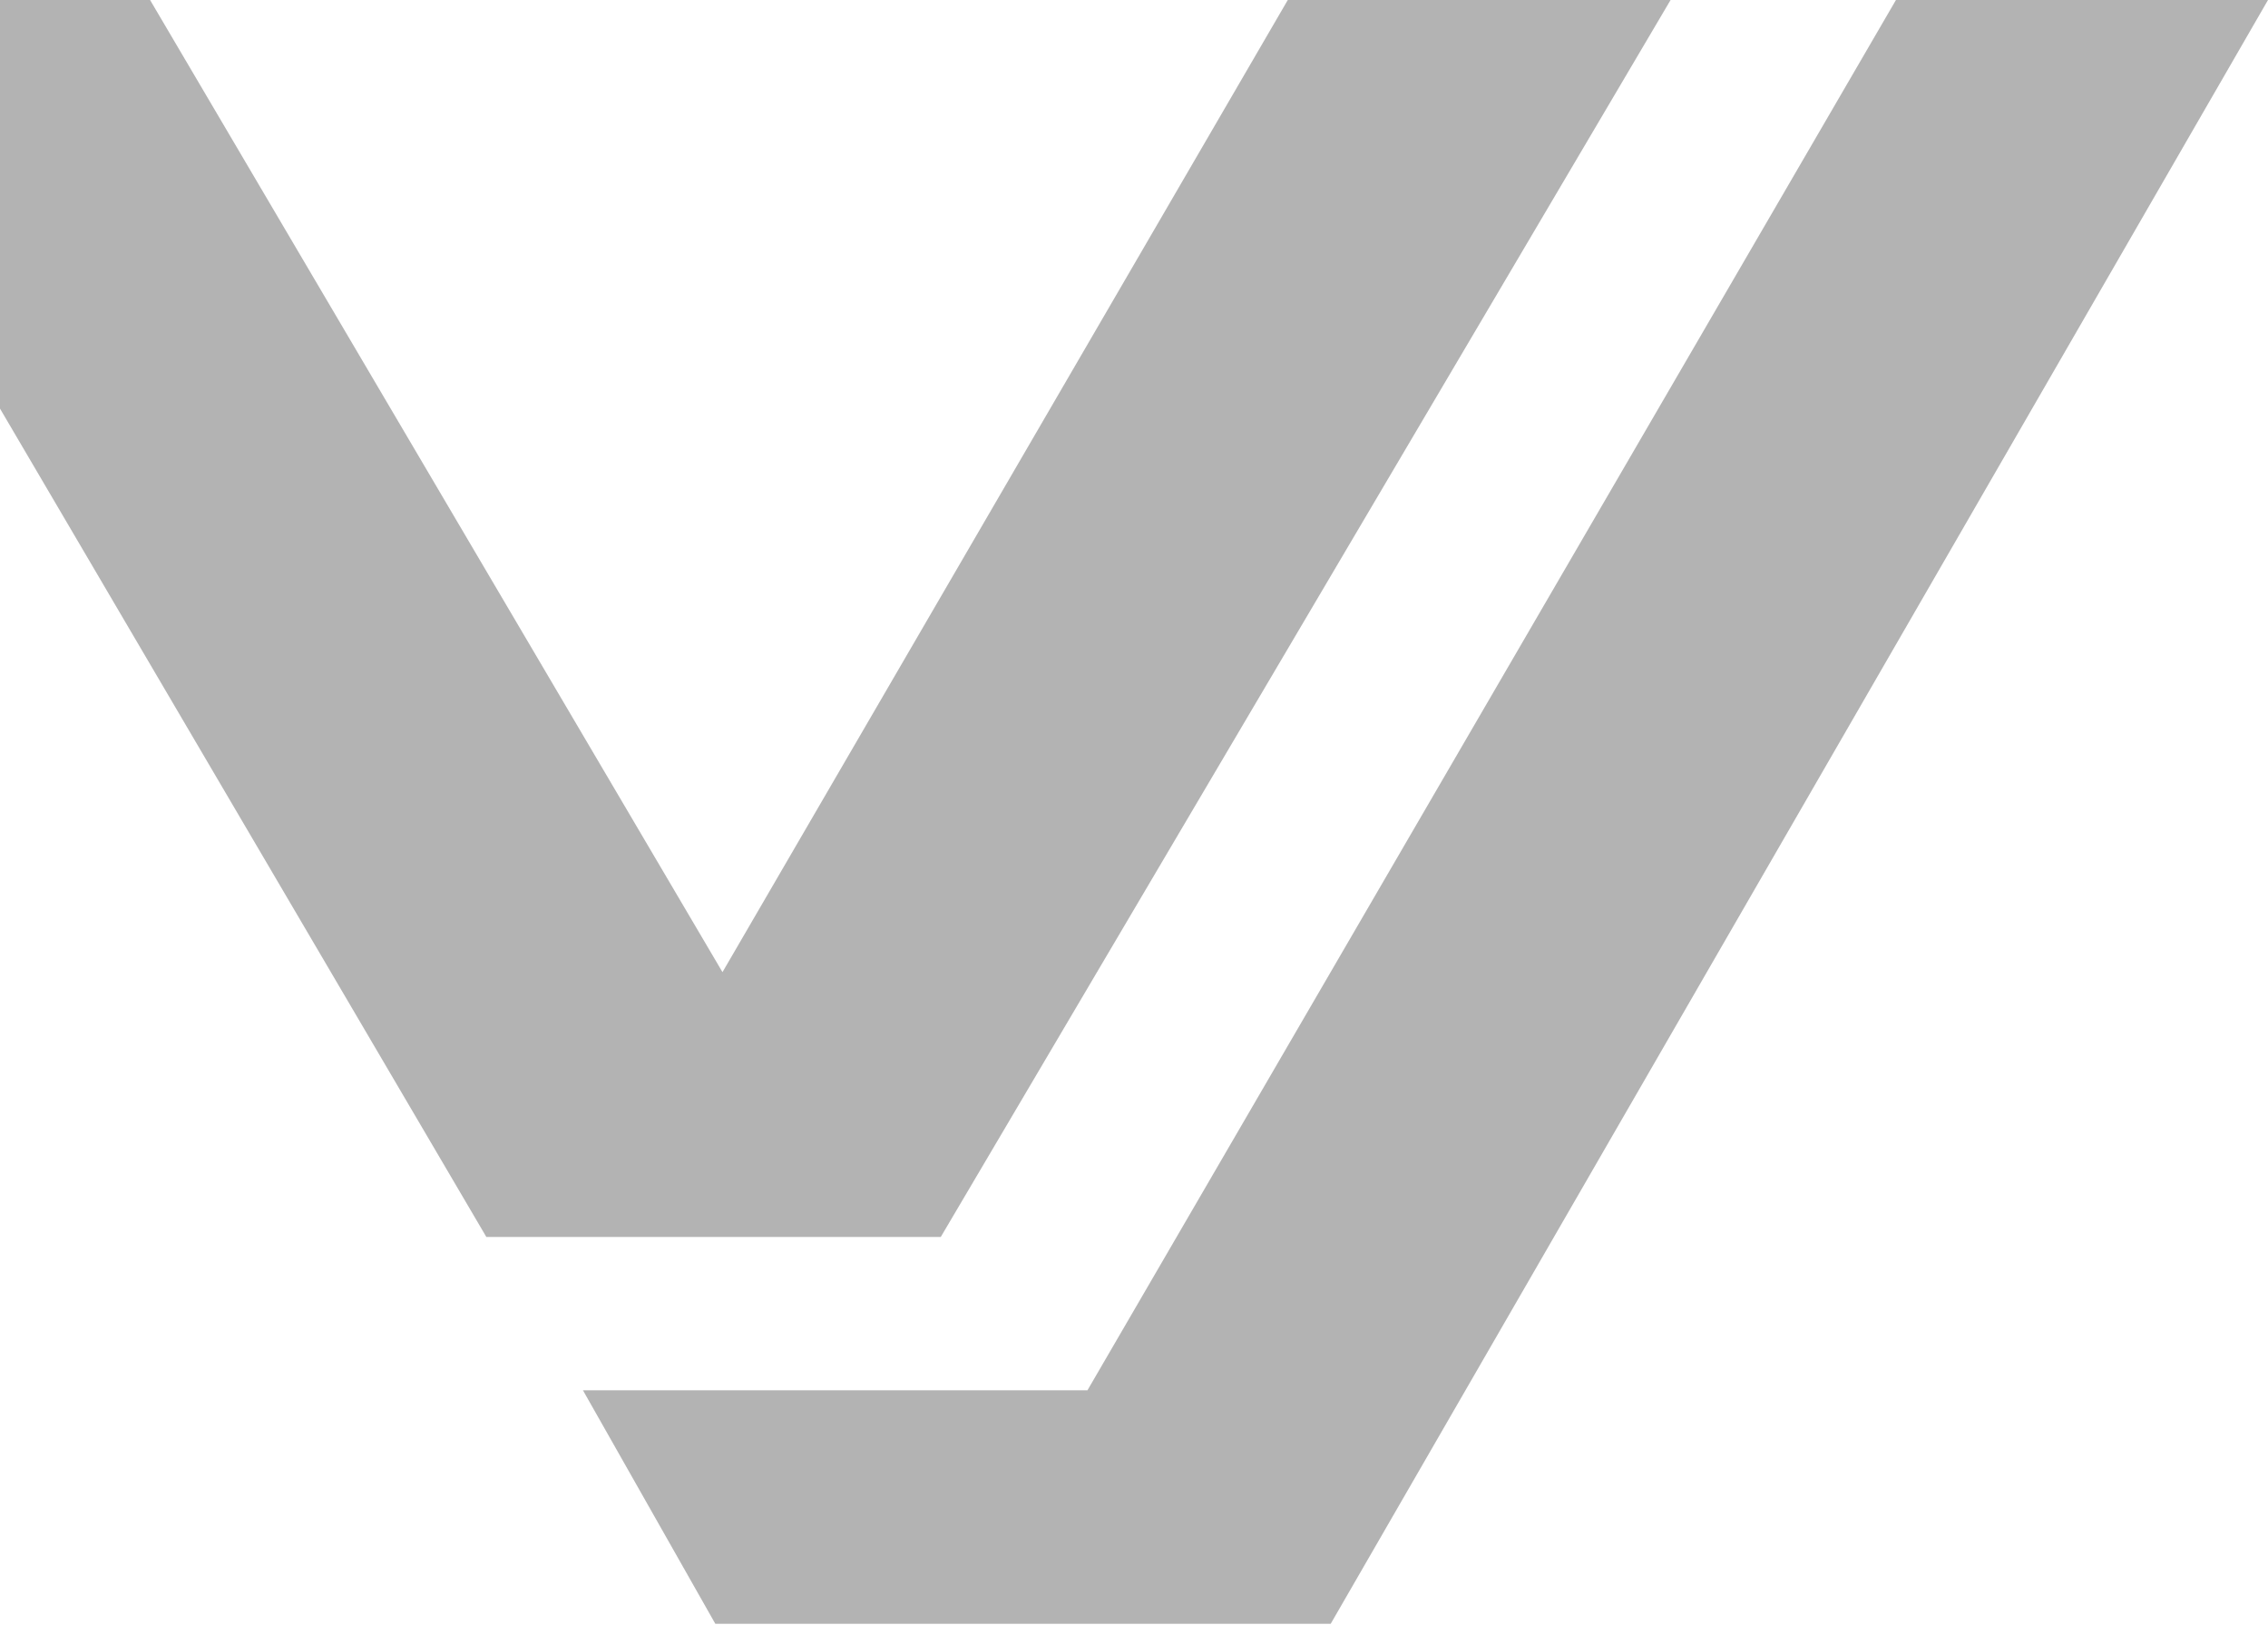
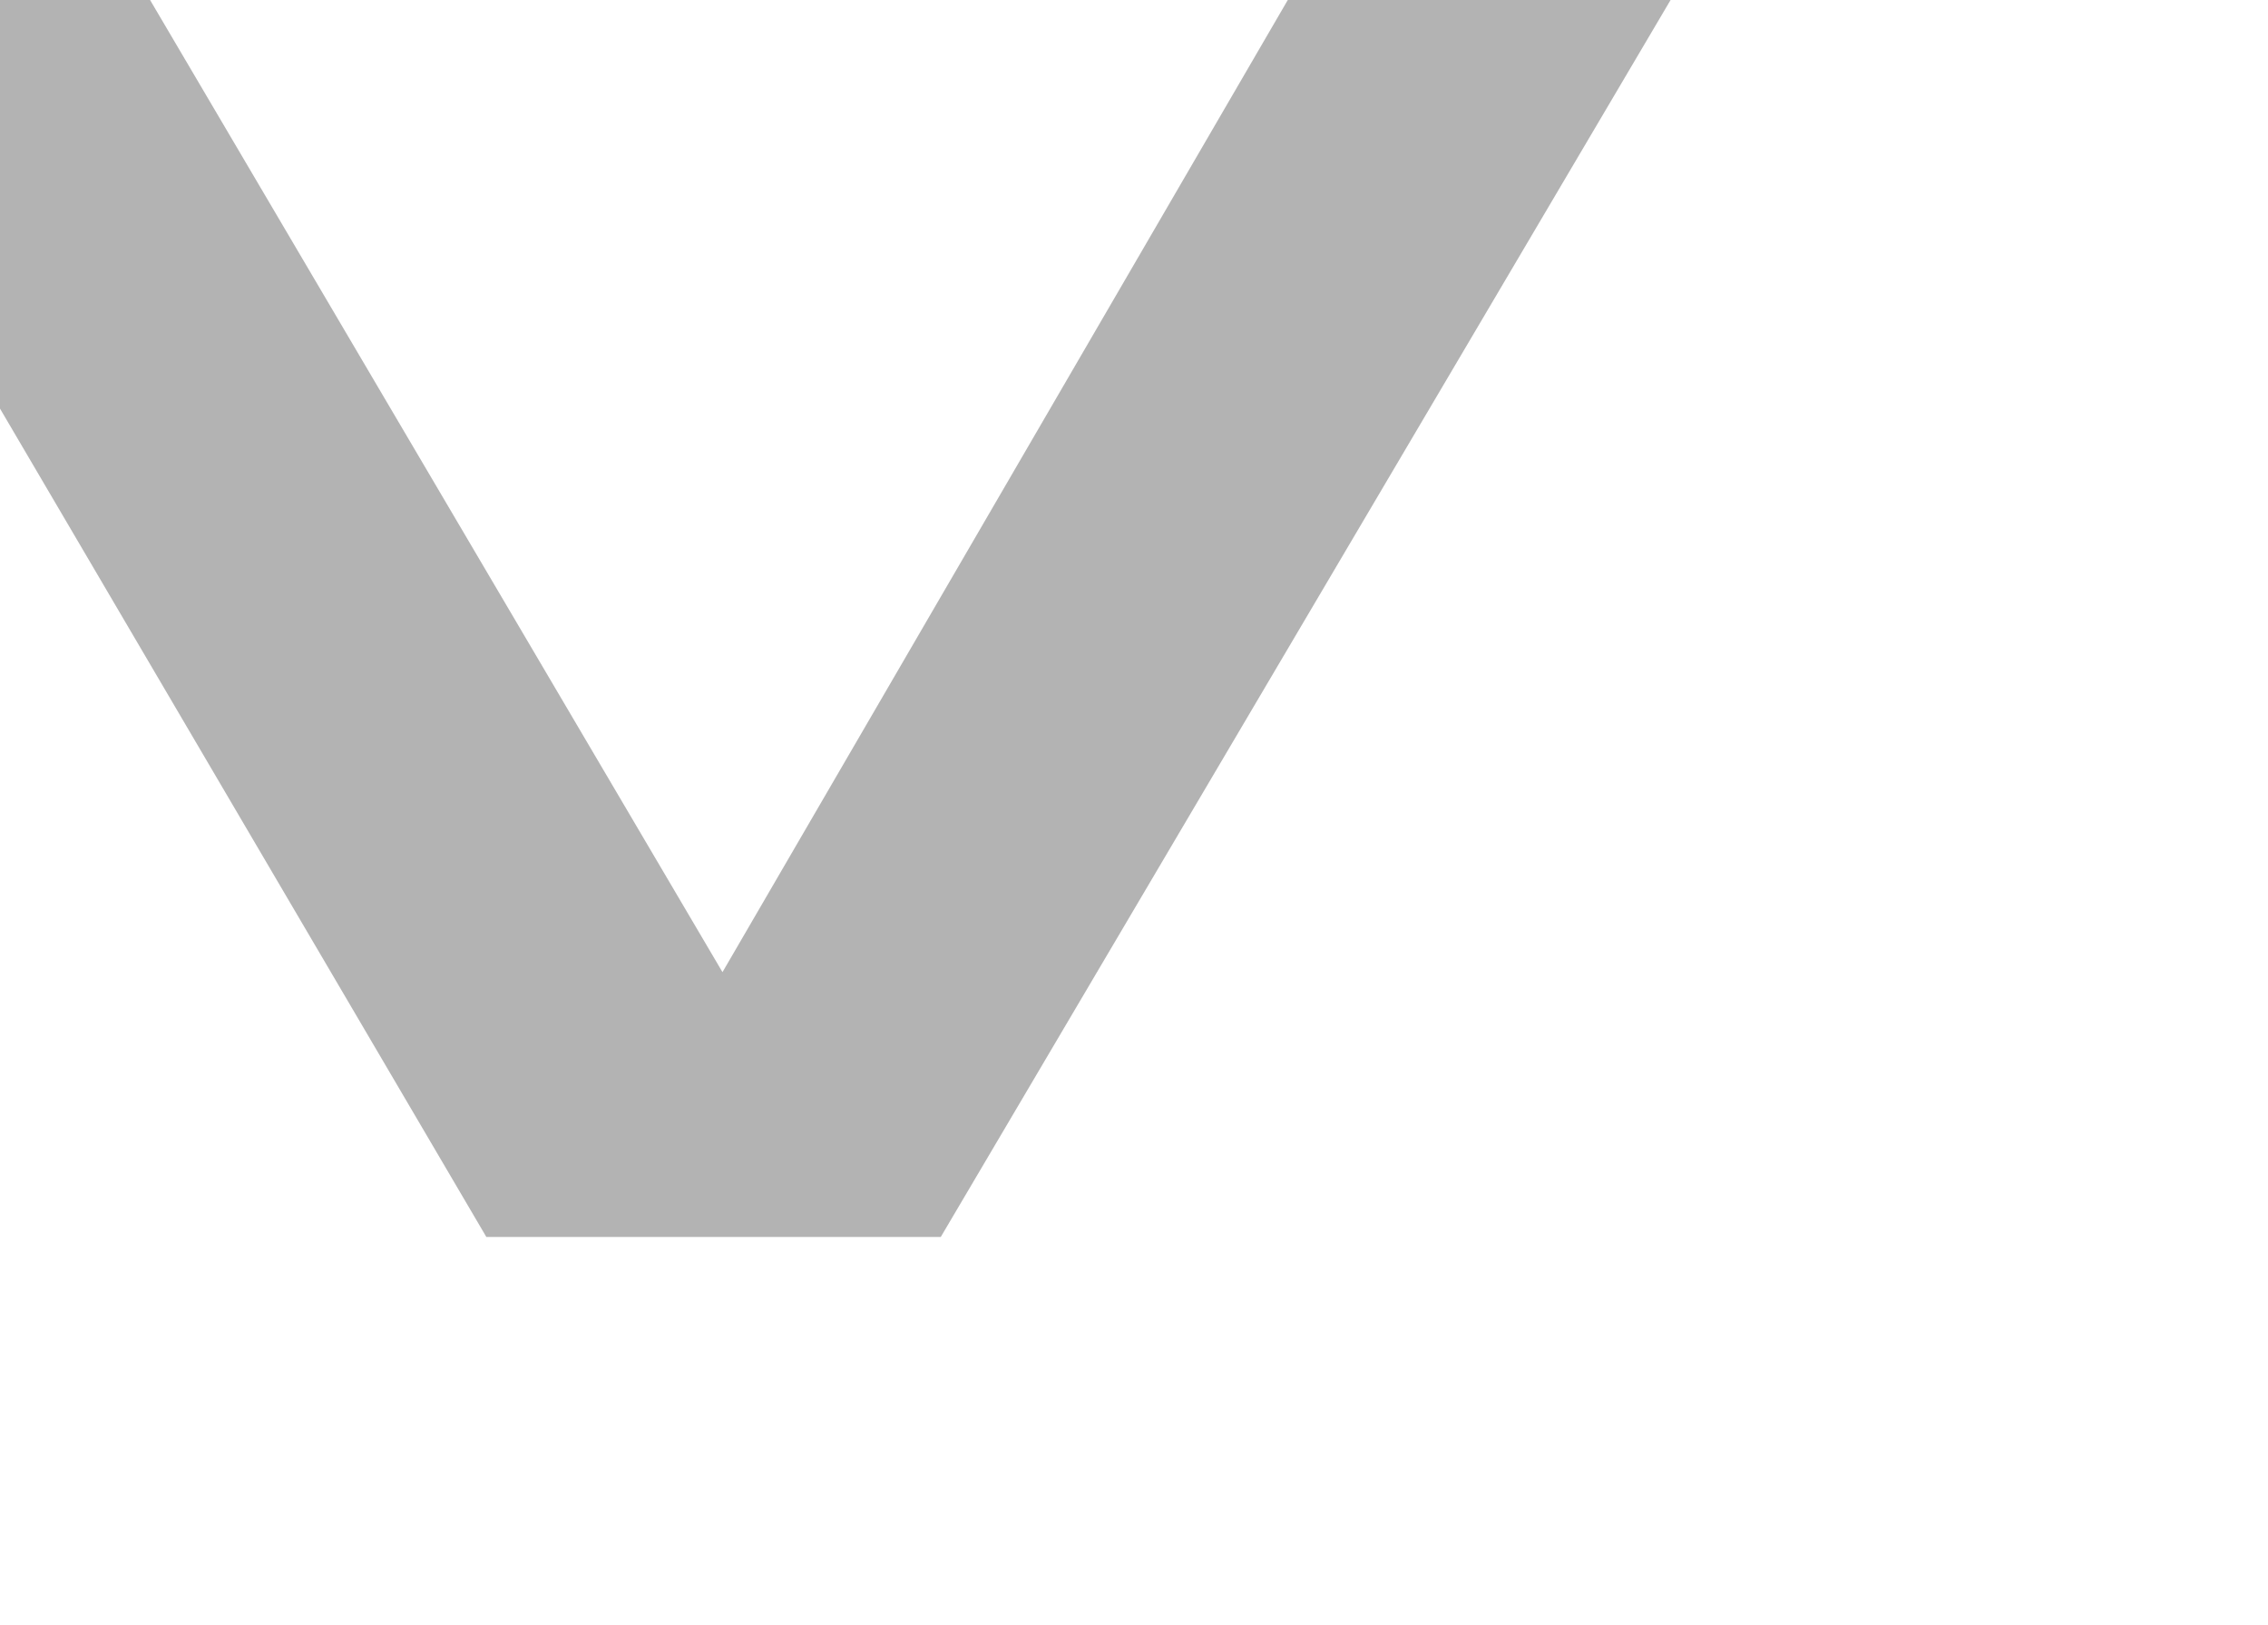
<svg xmlns="http://www.w3.org/2000/svg" width="832" height="596" fill="none">
  <path fill="#000" fill-opacity=".3" d="M-88 0H55.055l209.982 356.579L472.414 0h140.427L345.106 453.727H178.421L-88 0Z" style="mix-blend-mode:soft-light" />
-   <path fill="#000" fill-opacity=".3" d="M695.516 0H832L488.161 595.6H262.409l-48.553-85.631h185.06L695.516 0Z" style="mix-blend-mode:soft-light" />
</svg>